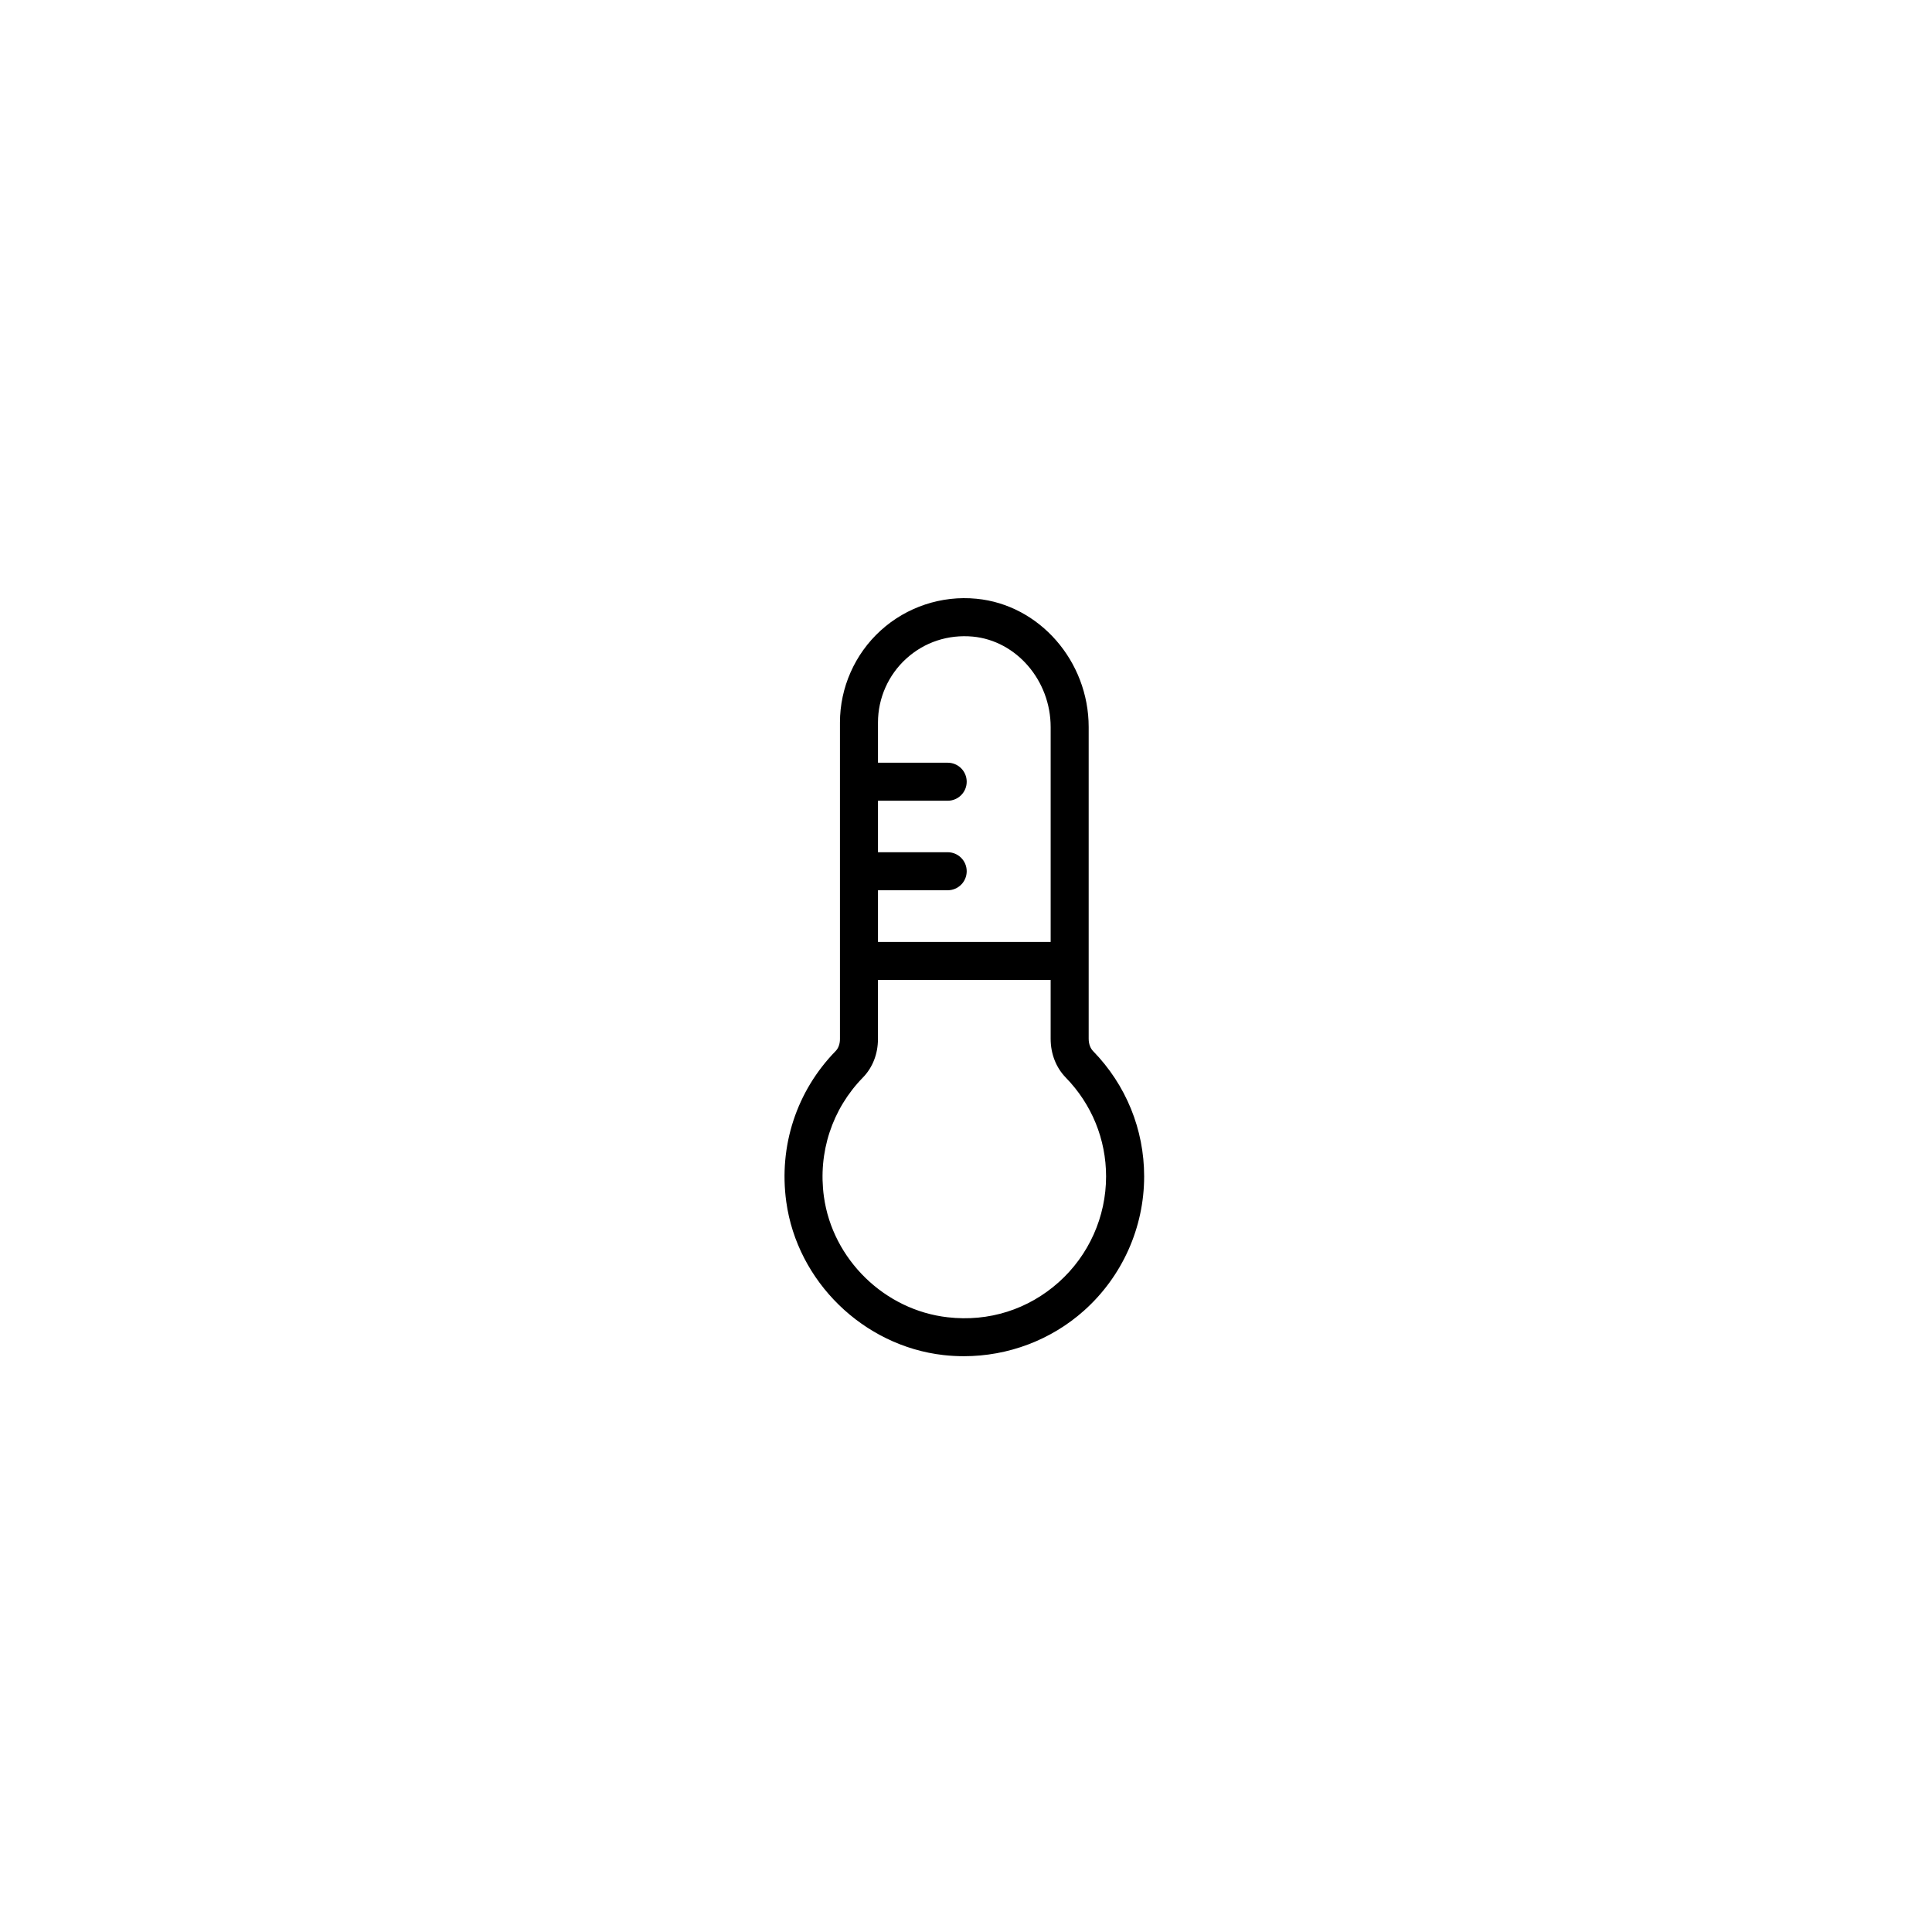
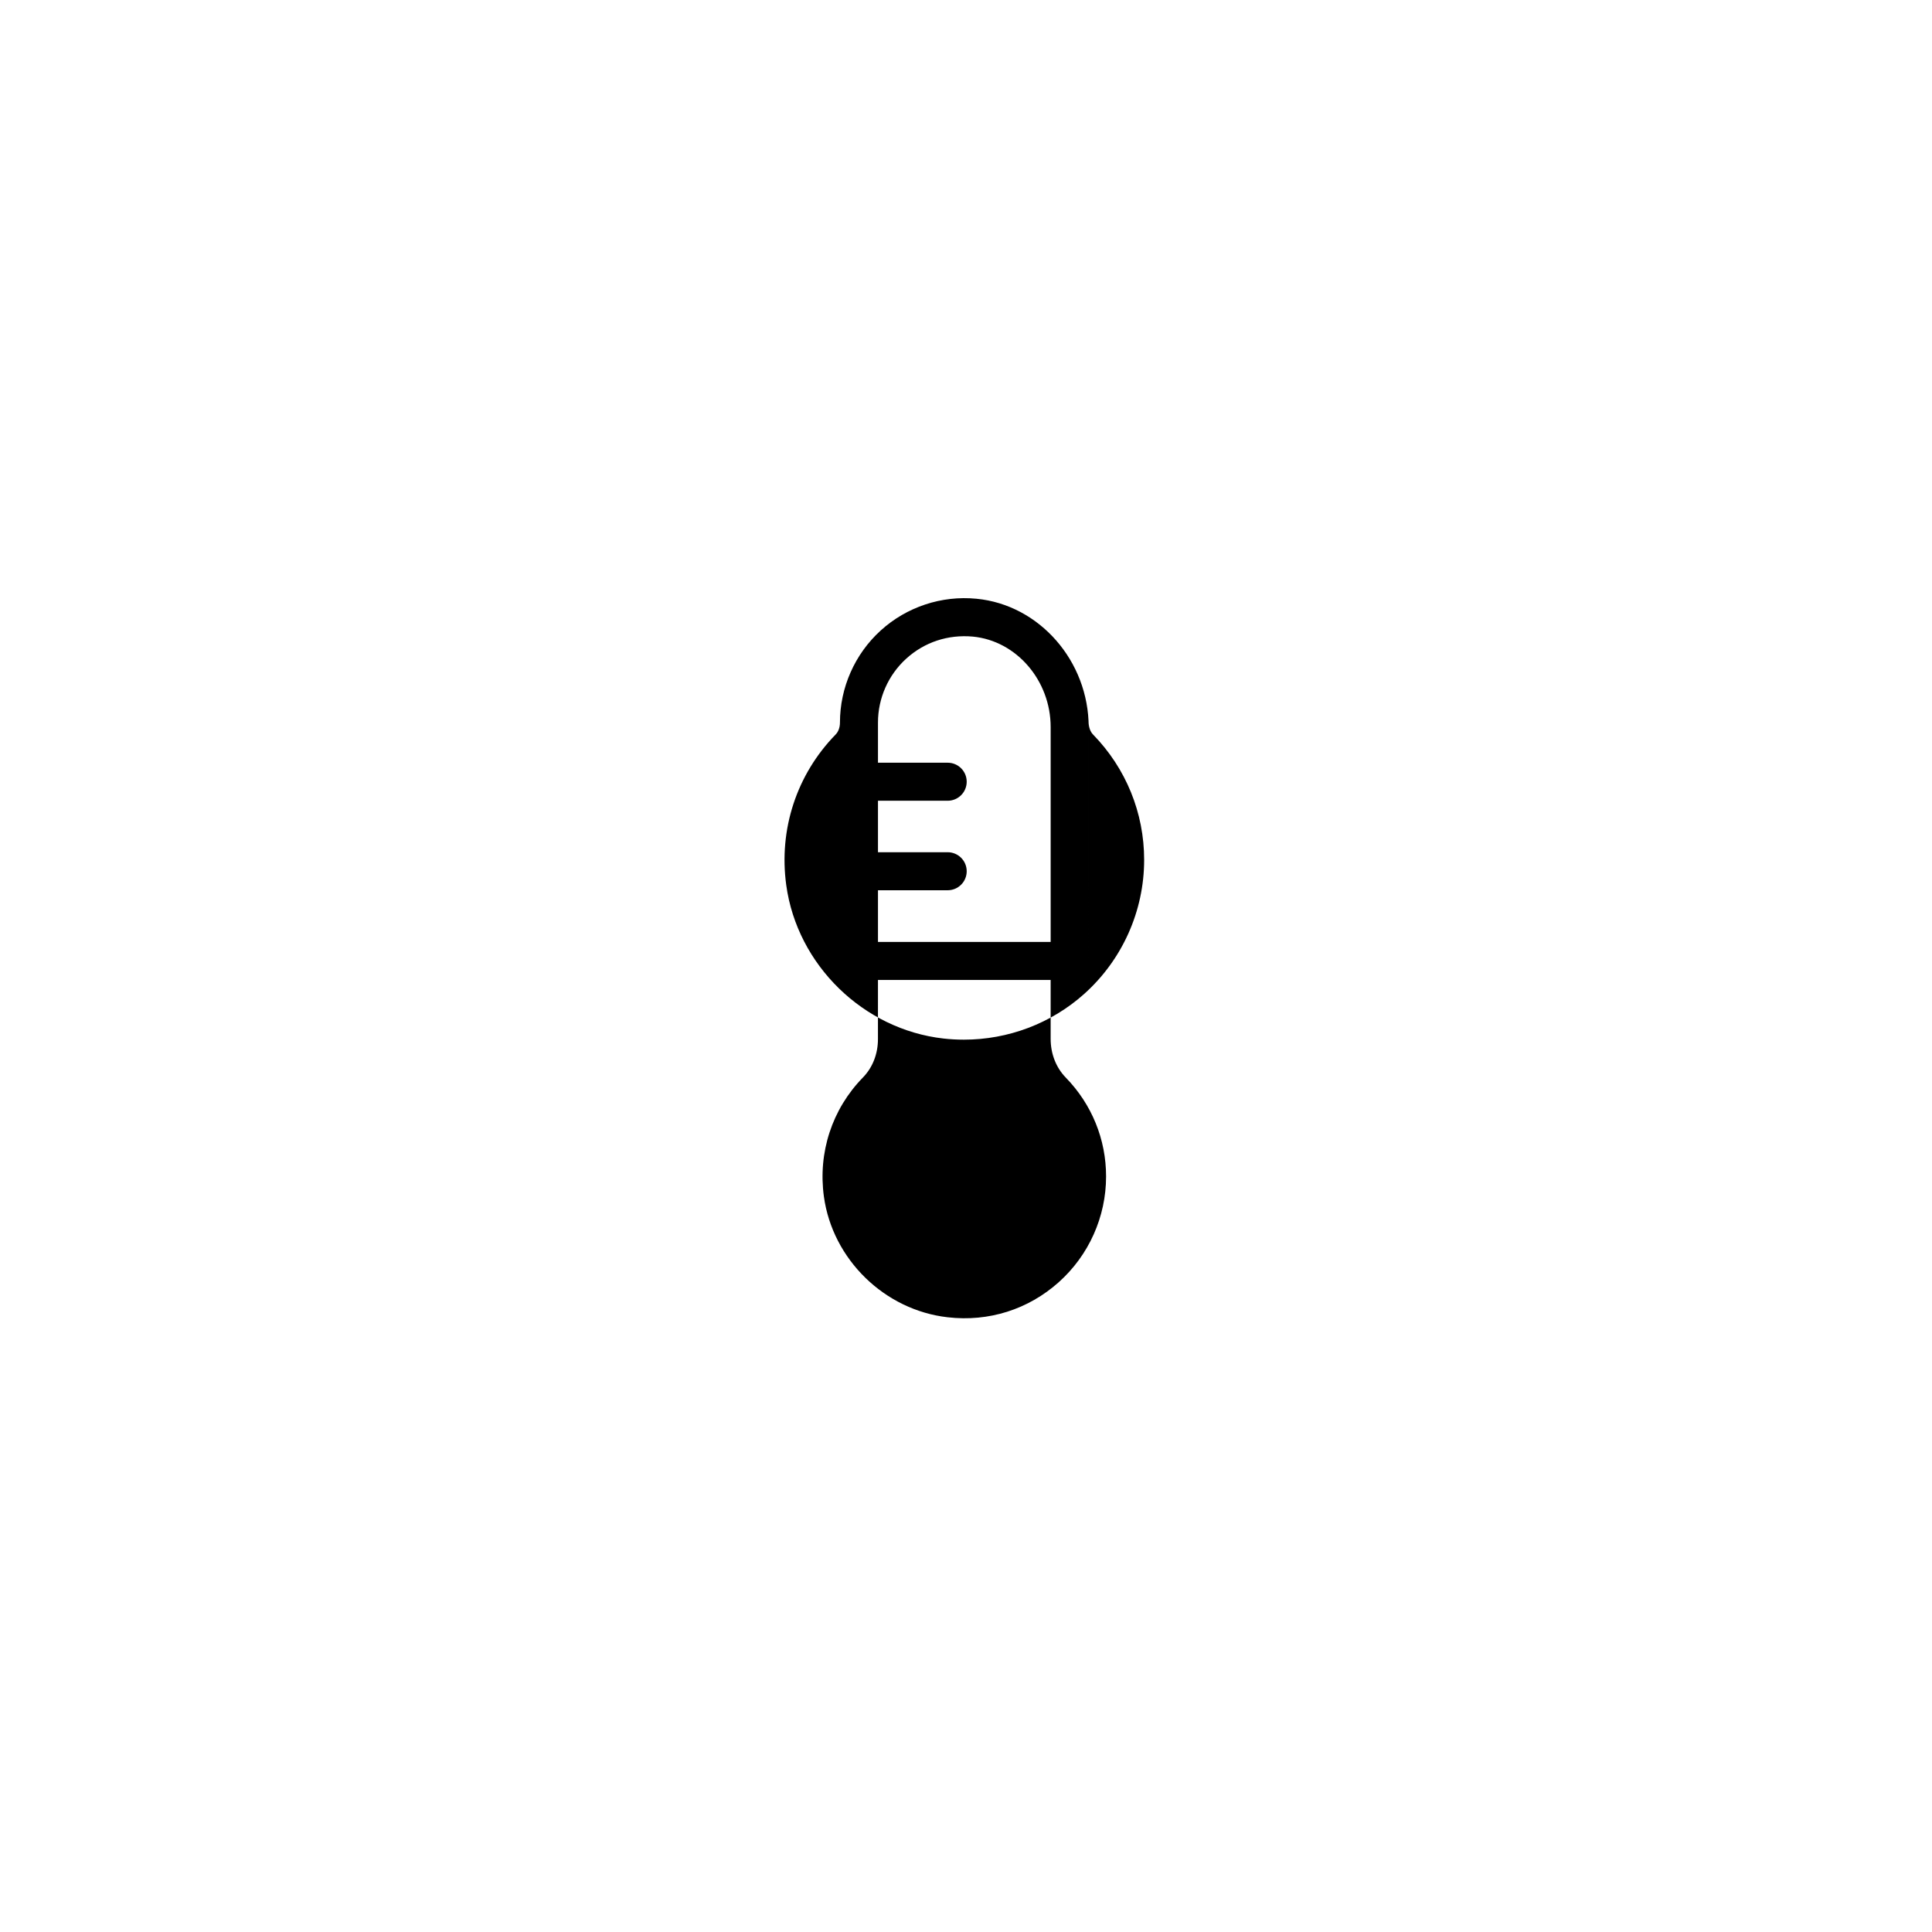
<svg xmlns="http://www.w3.org/2000/svg" fill="#000000" width="800px" height="800px" version="1.1" viewBox="144 144 512 512">
-   <path d="m432.51 419.29v-82.613c0-17.477-13.062-32.406-29.738-34.004-9.262-0.914-18.535 2.188-25.387 8.422-6.856 6.234-10.789 15.125-10.789 24.383v83.887c0 1.27-0.41 2.414-1.125 3.152-10.363 10.609-15.141 25.176-13.105 39.961 2.91 21.145 20.434 38.227 41.664 40.629 1.809 0.203 3.613 0.301 5.414 0.301 11.719 0 23.094-4.269 31.852-12.098 10.113-9.039 15.914-21.992 15.914-35.547 0-12.457-4.805-24.25-13.531-33.211-0.742-0.758-1.168-1.949-1.168-3.262zm-48.348-100.74c4.828-4.394 11.094-6.441 17.652-5.844 11.562 1.105 20.621 11.637 20.621 23.977v56.945h-45.762v-13.699h18.473c2.781 0 5.039-2.254 5.039-5.039 0-2.785-2.254-5.039-5.039-5.039h-18.473v-13.645h18.473c2.781 0 5.039-2.254 5.039-5.039s-2.254-5.039-5.039-5.039h-18.473v-10.656c-0.004-6.422 2.727-12.594 7.488-16.922zm40.414 165.25c-8.086 7.223-18.547 10.547-29.422 9.293-16.719-1.883-30.52-15.34-32.812-31.984-1.605-11.68 2.16-23.18 10.328-31.547 2.578-2.637 3.996-6.258 3.996-10.195l0.004-15.66h45.762v15.586c0 3.981 1.434 7.641 4.023 10.293 6.879 7.066 10.668 16.363 10.668 26.18 0.004 10.691-4.57 20.906-12.547 28.035z" />
+   <path d="m432.51 419.29v-82.613c0-17.477-13.062-32.406-29.738-34.004-9.262-0.914-18.535 2.188-25.387 8.422-6.856 6.234-10.789 15.125-10.789 24.383c0 1.27-0.41 2.414-1.125 3.152-10.363 10.609-15.141 25.176-13.105 39.961 2.91 21.145 20.434 38.227 41.664 40.629 1.809 0.203 3.613 0.301 5.414 0.301 11.719 0 23.094-4.269 31.852-12.098 10.113-9.039 15.914-21.992 15.914-35.547 0-12.457-4.805-24.25-13.531-33.211-0.742-0.758-1.168-1.949-1.168-3.262zm-48.348-100.74c4.828-4.394 11.094-6.441 17.652-5.844 11.562 1.105 20.621 11.637 20.621 23.977v56.945h-45.762v-13.699h18.473c2.781 0 5.039-2.254 5.039-5.039 0-2.785-2.254-5.039-5.039-5.039h-18.473v-13.645h18.473c2.781 0 5.039-2.254 5.039-5.039s-2.254-5.039-5.039-5.039h-18.473v-10.656c-0.004-6.422 2.727-12.594 7.488-16.922zm40.414 165.25c-8.086 7.223-18.547 10.547-29.422 9.293-16.719-1.883-30.52-15.34-32.812-31.984-1.605-11.68 2.16-23.18 10.328-31.547 2.578-2.637 3.996-6.258 3.996-10.195l0.004-15.66h45.762v15.586c0 3.981 1.434 7.641 4.023 10.293 6.879 7.066 10.668 16.363 10.668 26.18 0.004 10.691-4.57 20.906-12.547 28.035z" />
</svg>